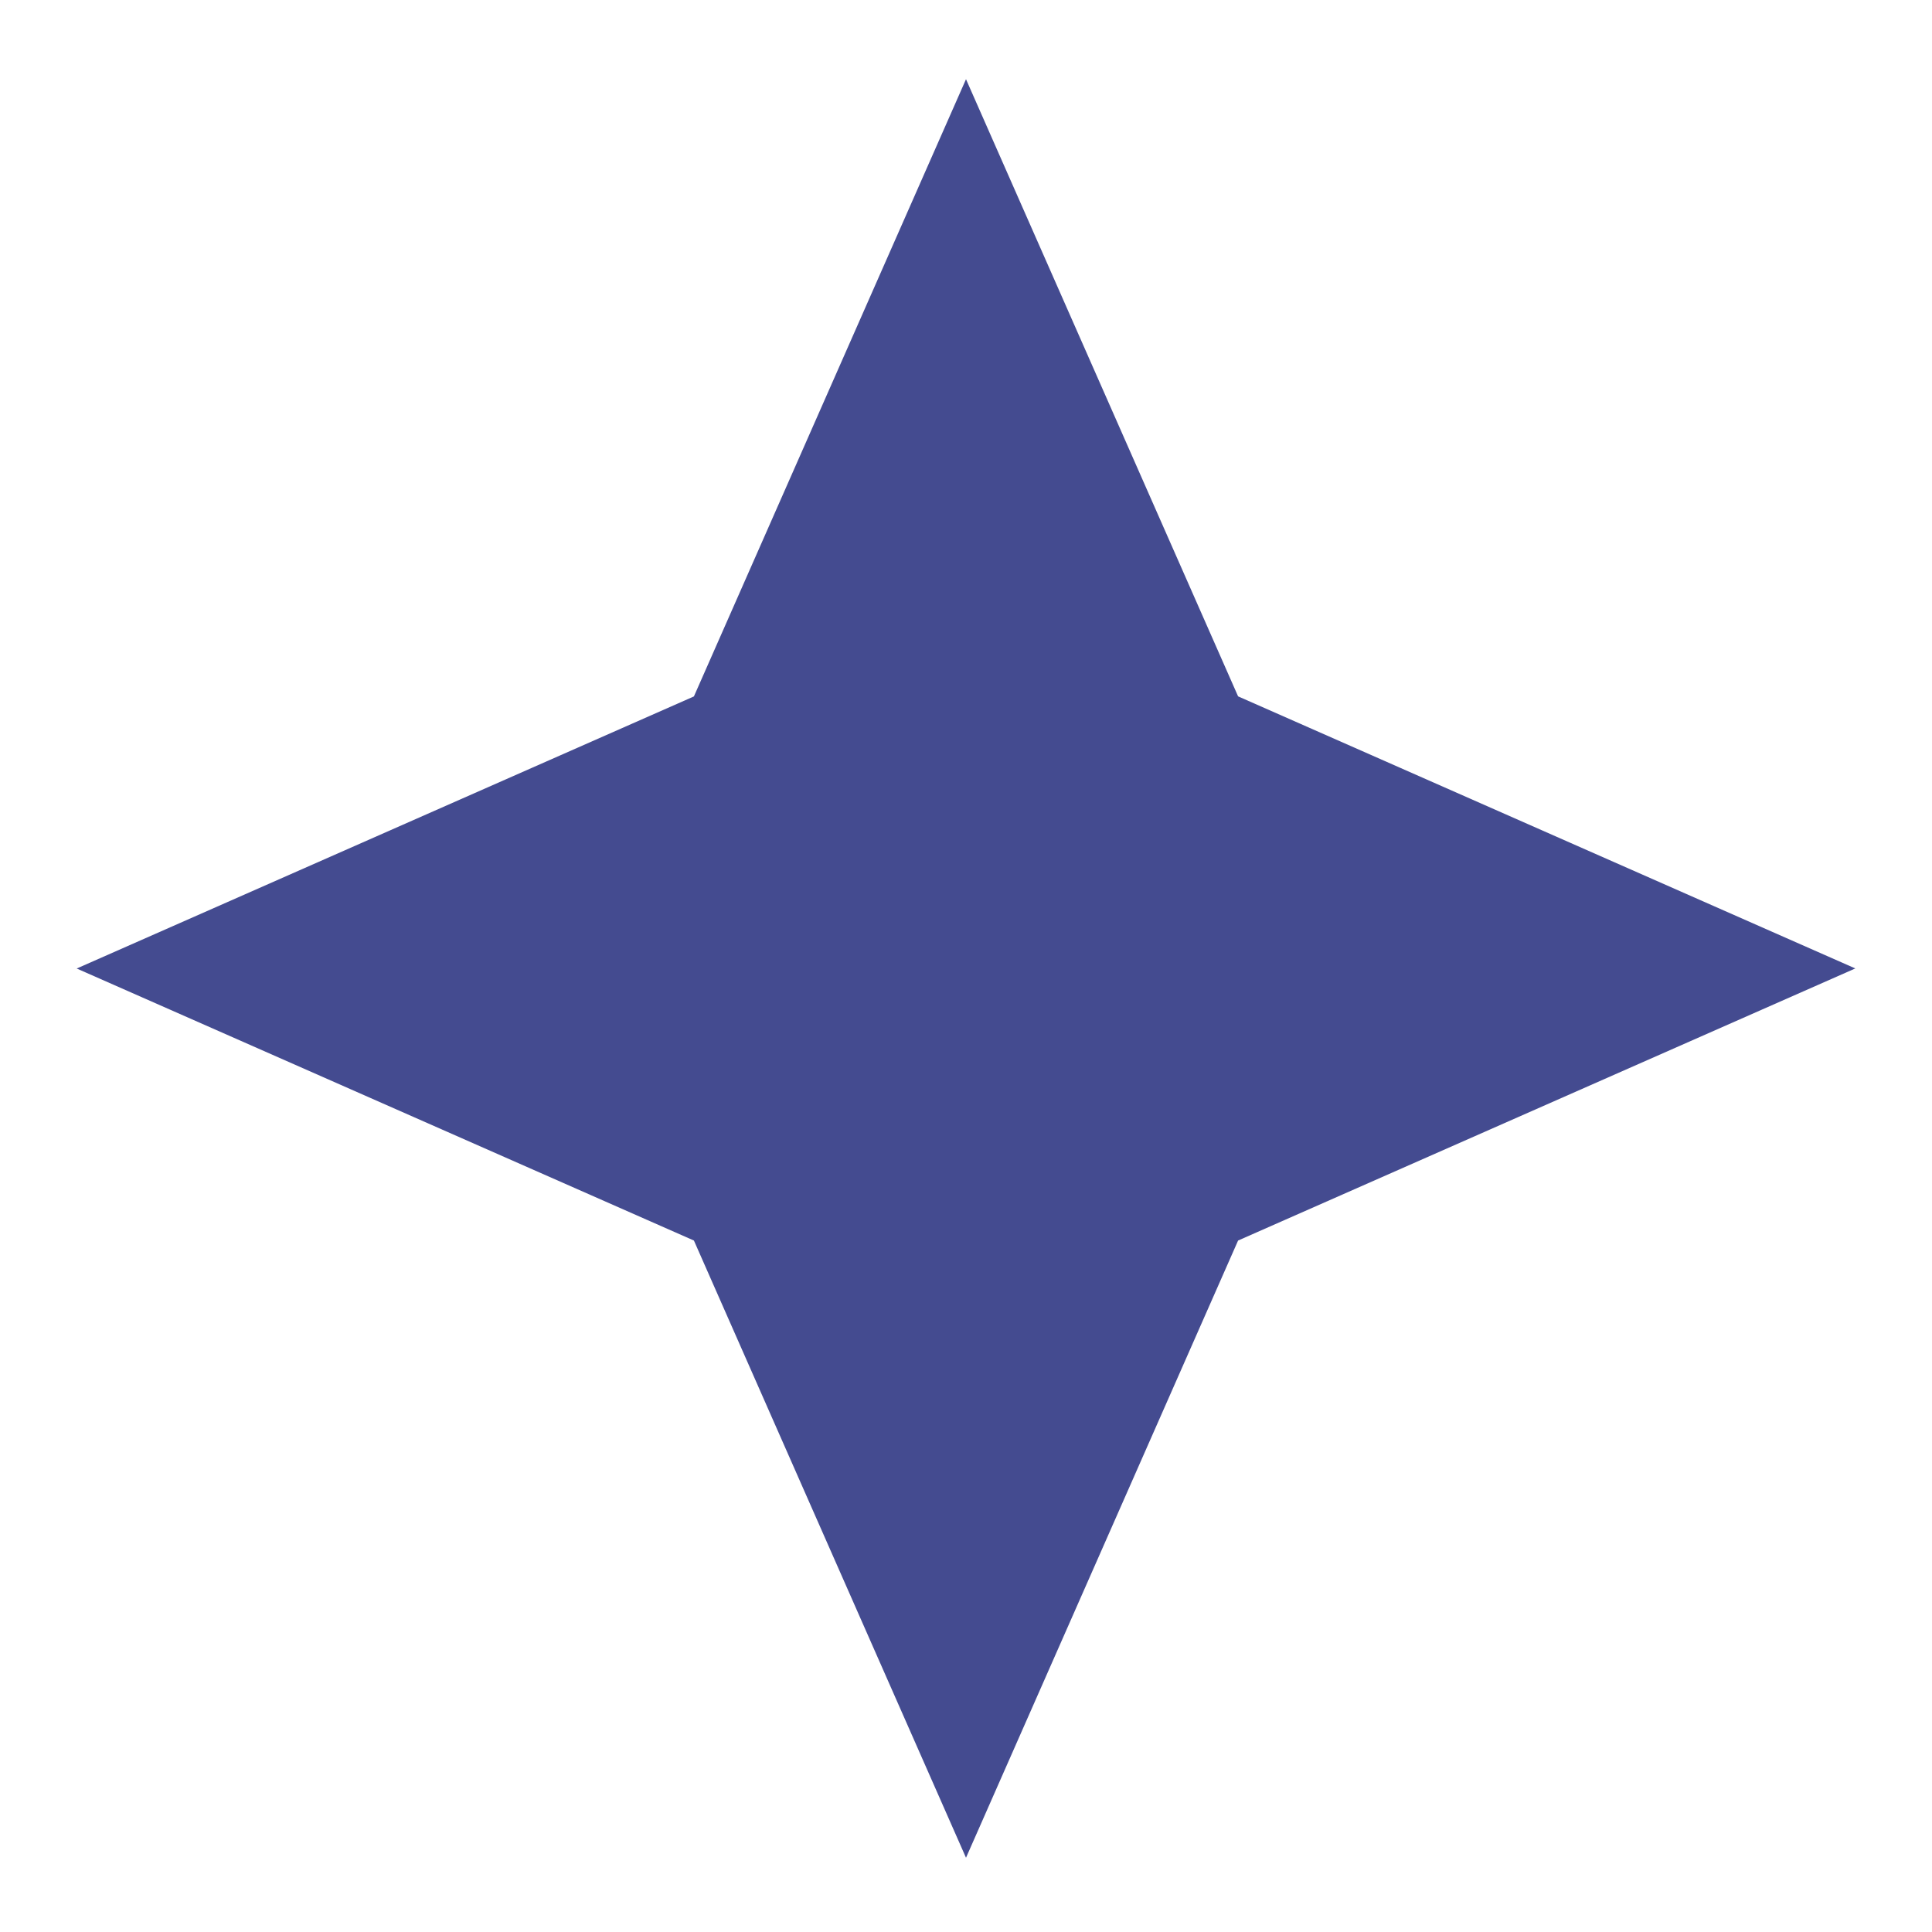
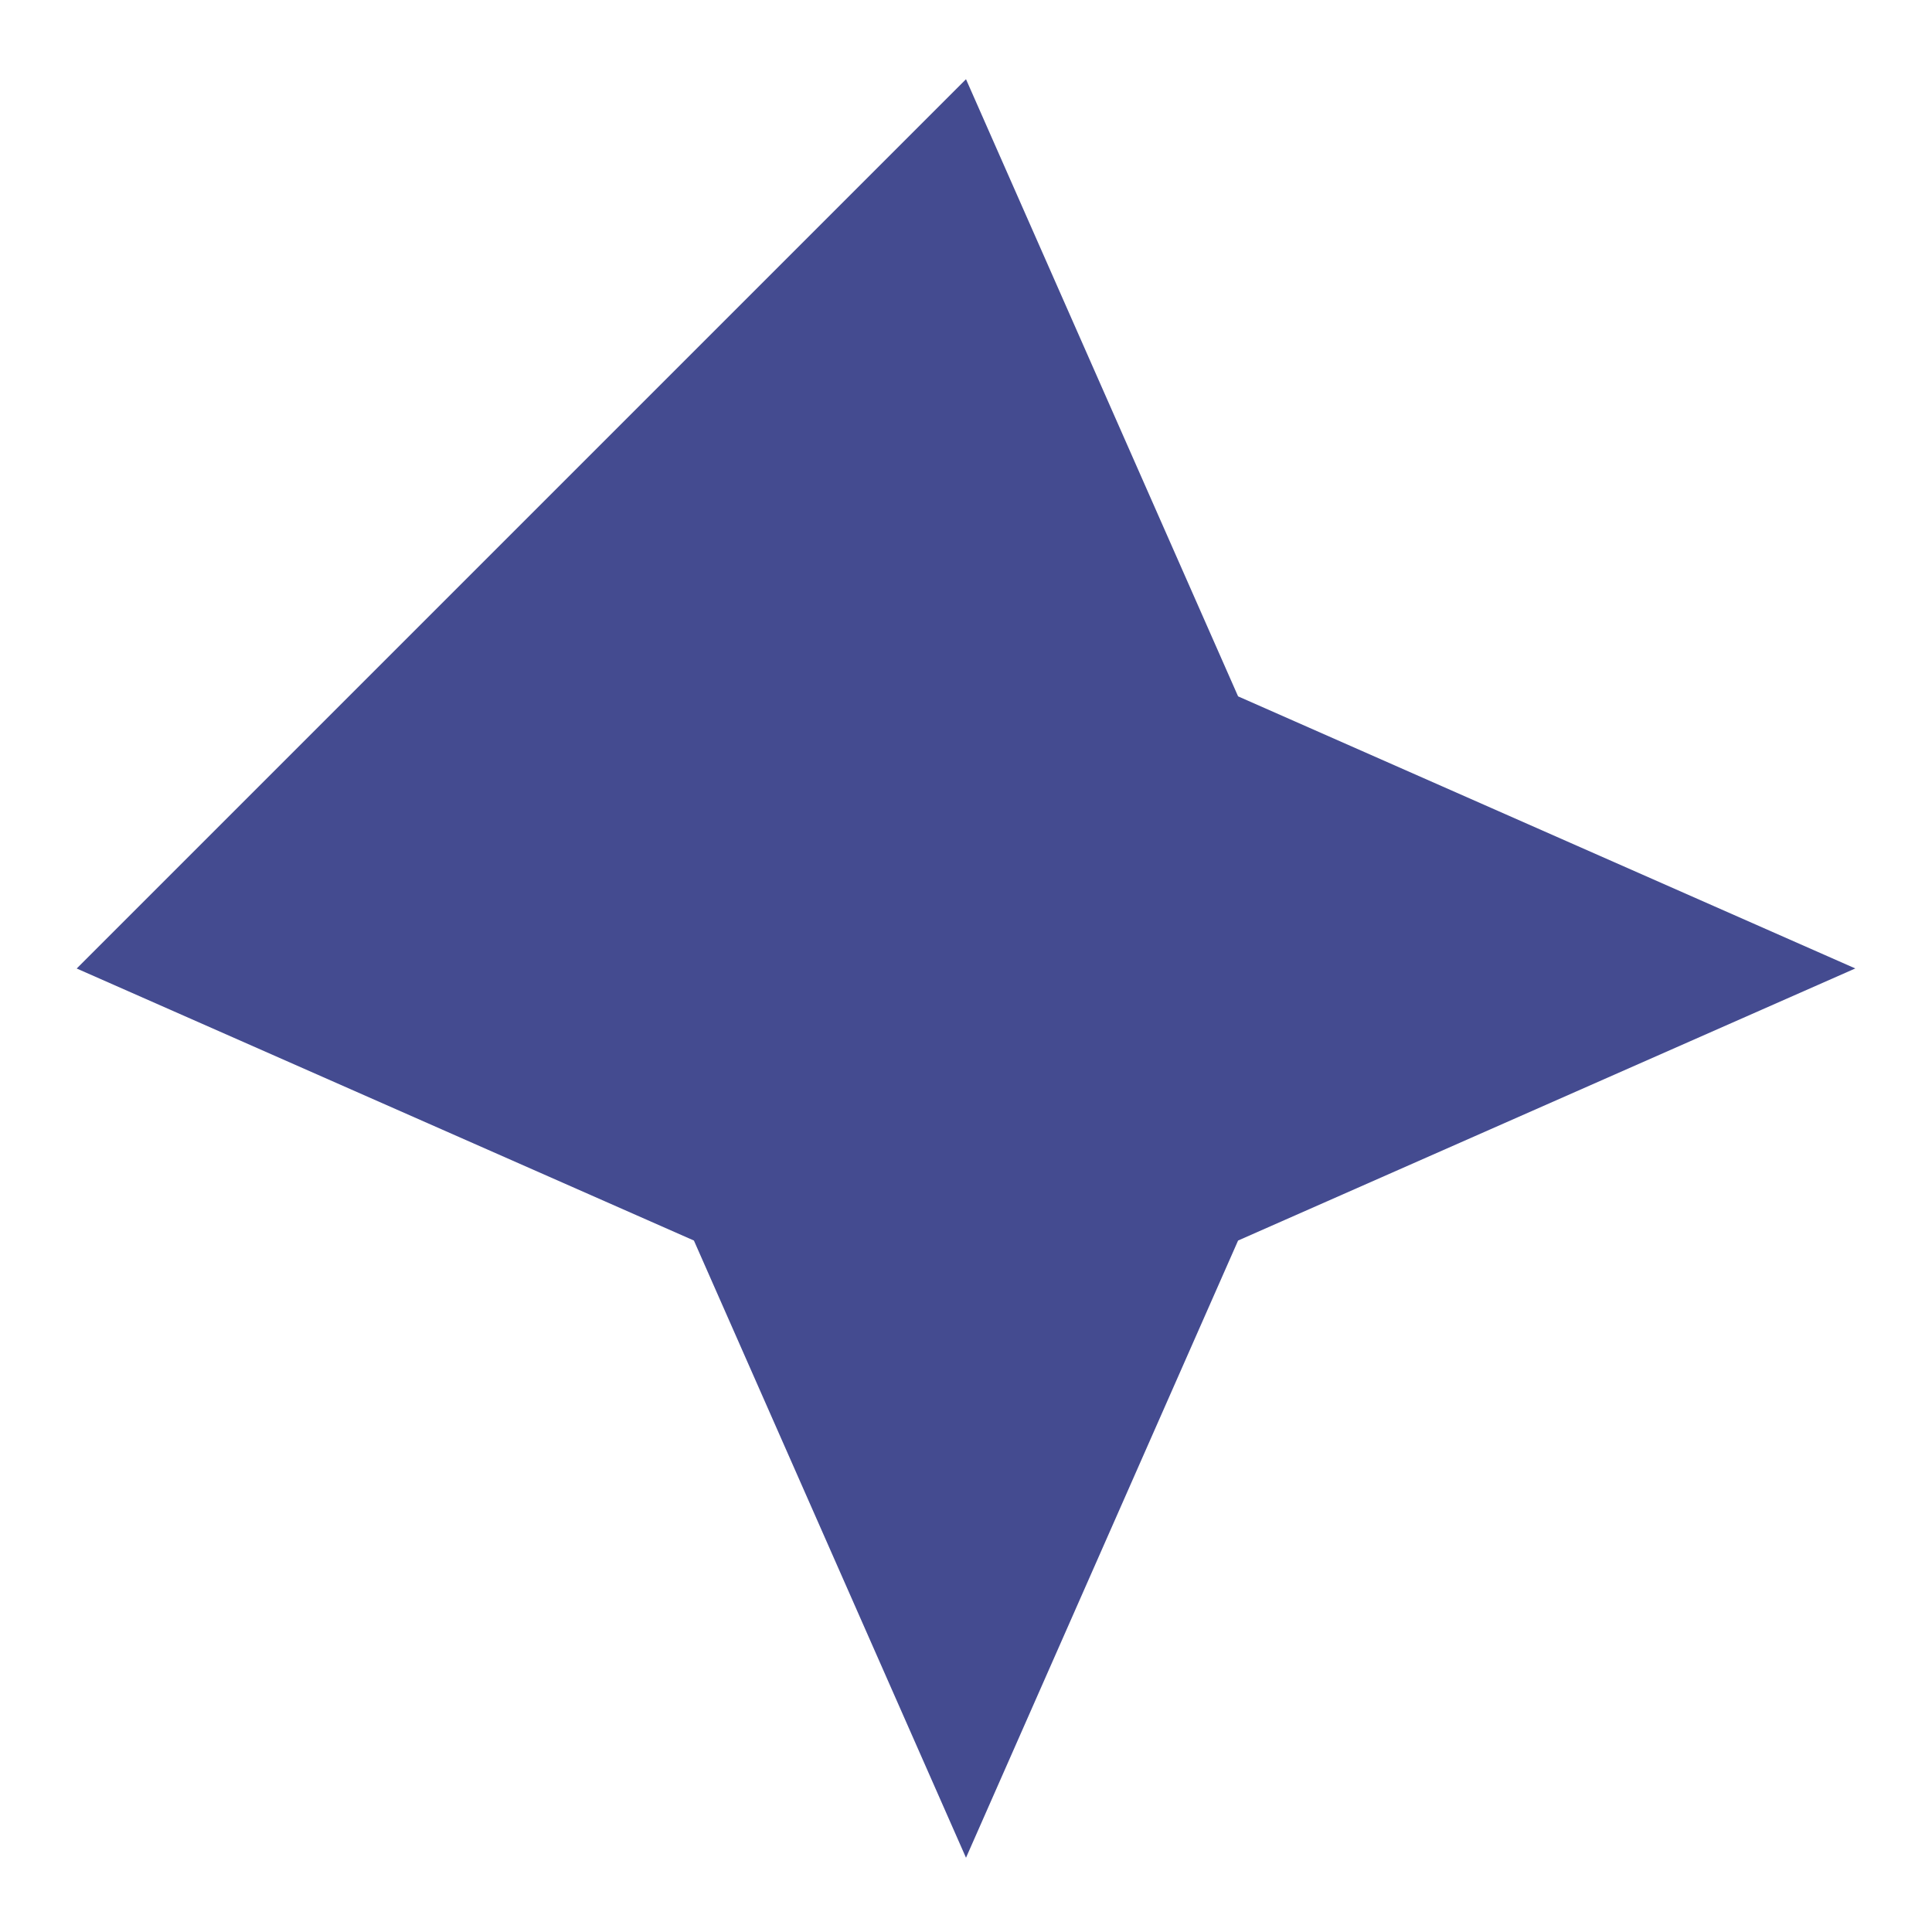
<svg xmlns="http://www.w3.org/2000/svg" width="30" height="30" viewBox="0 0 30 30" fill="none">
-   <path fill-rule="evenodd" clip-rule="evenodd" d="M19.225 10.813L15 1.23L10.775 10.814L1.191 15.039L10.775 19.263L15 28.847L19.225 19.263L28.809 15.038L19.225 10.813Z" fill="#444B90" />
+   <path fill-rule="evenodd" clip-rule="evenodd" d="M19.225 10.813L15 1.23L1.191 15.039L10.775 19.263L15 28.847L19.225 19.263L28.809 15.038L19.225 10.813Z" fill="#444B90" />
</svg>